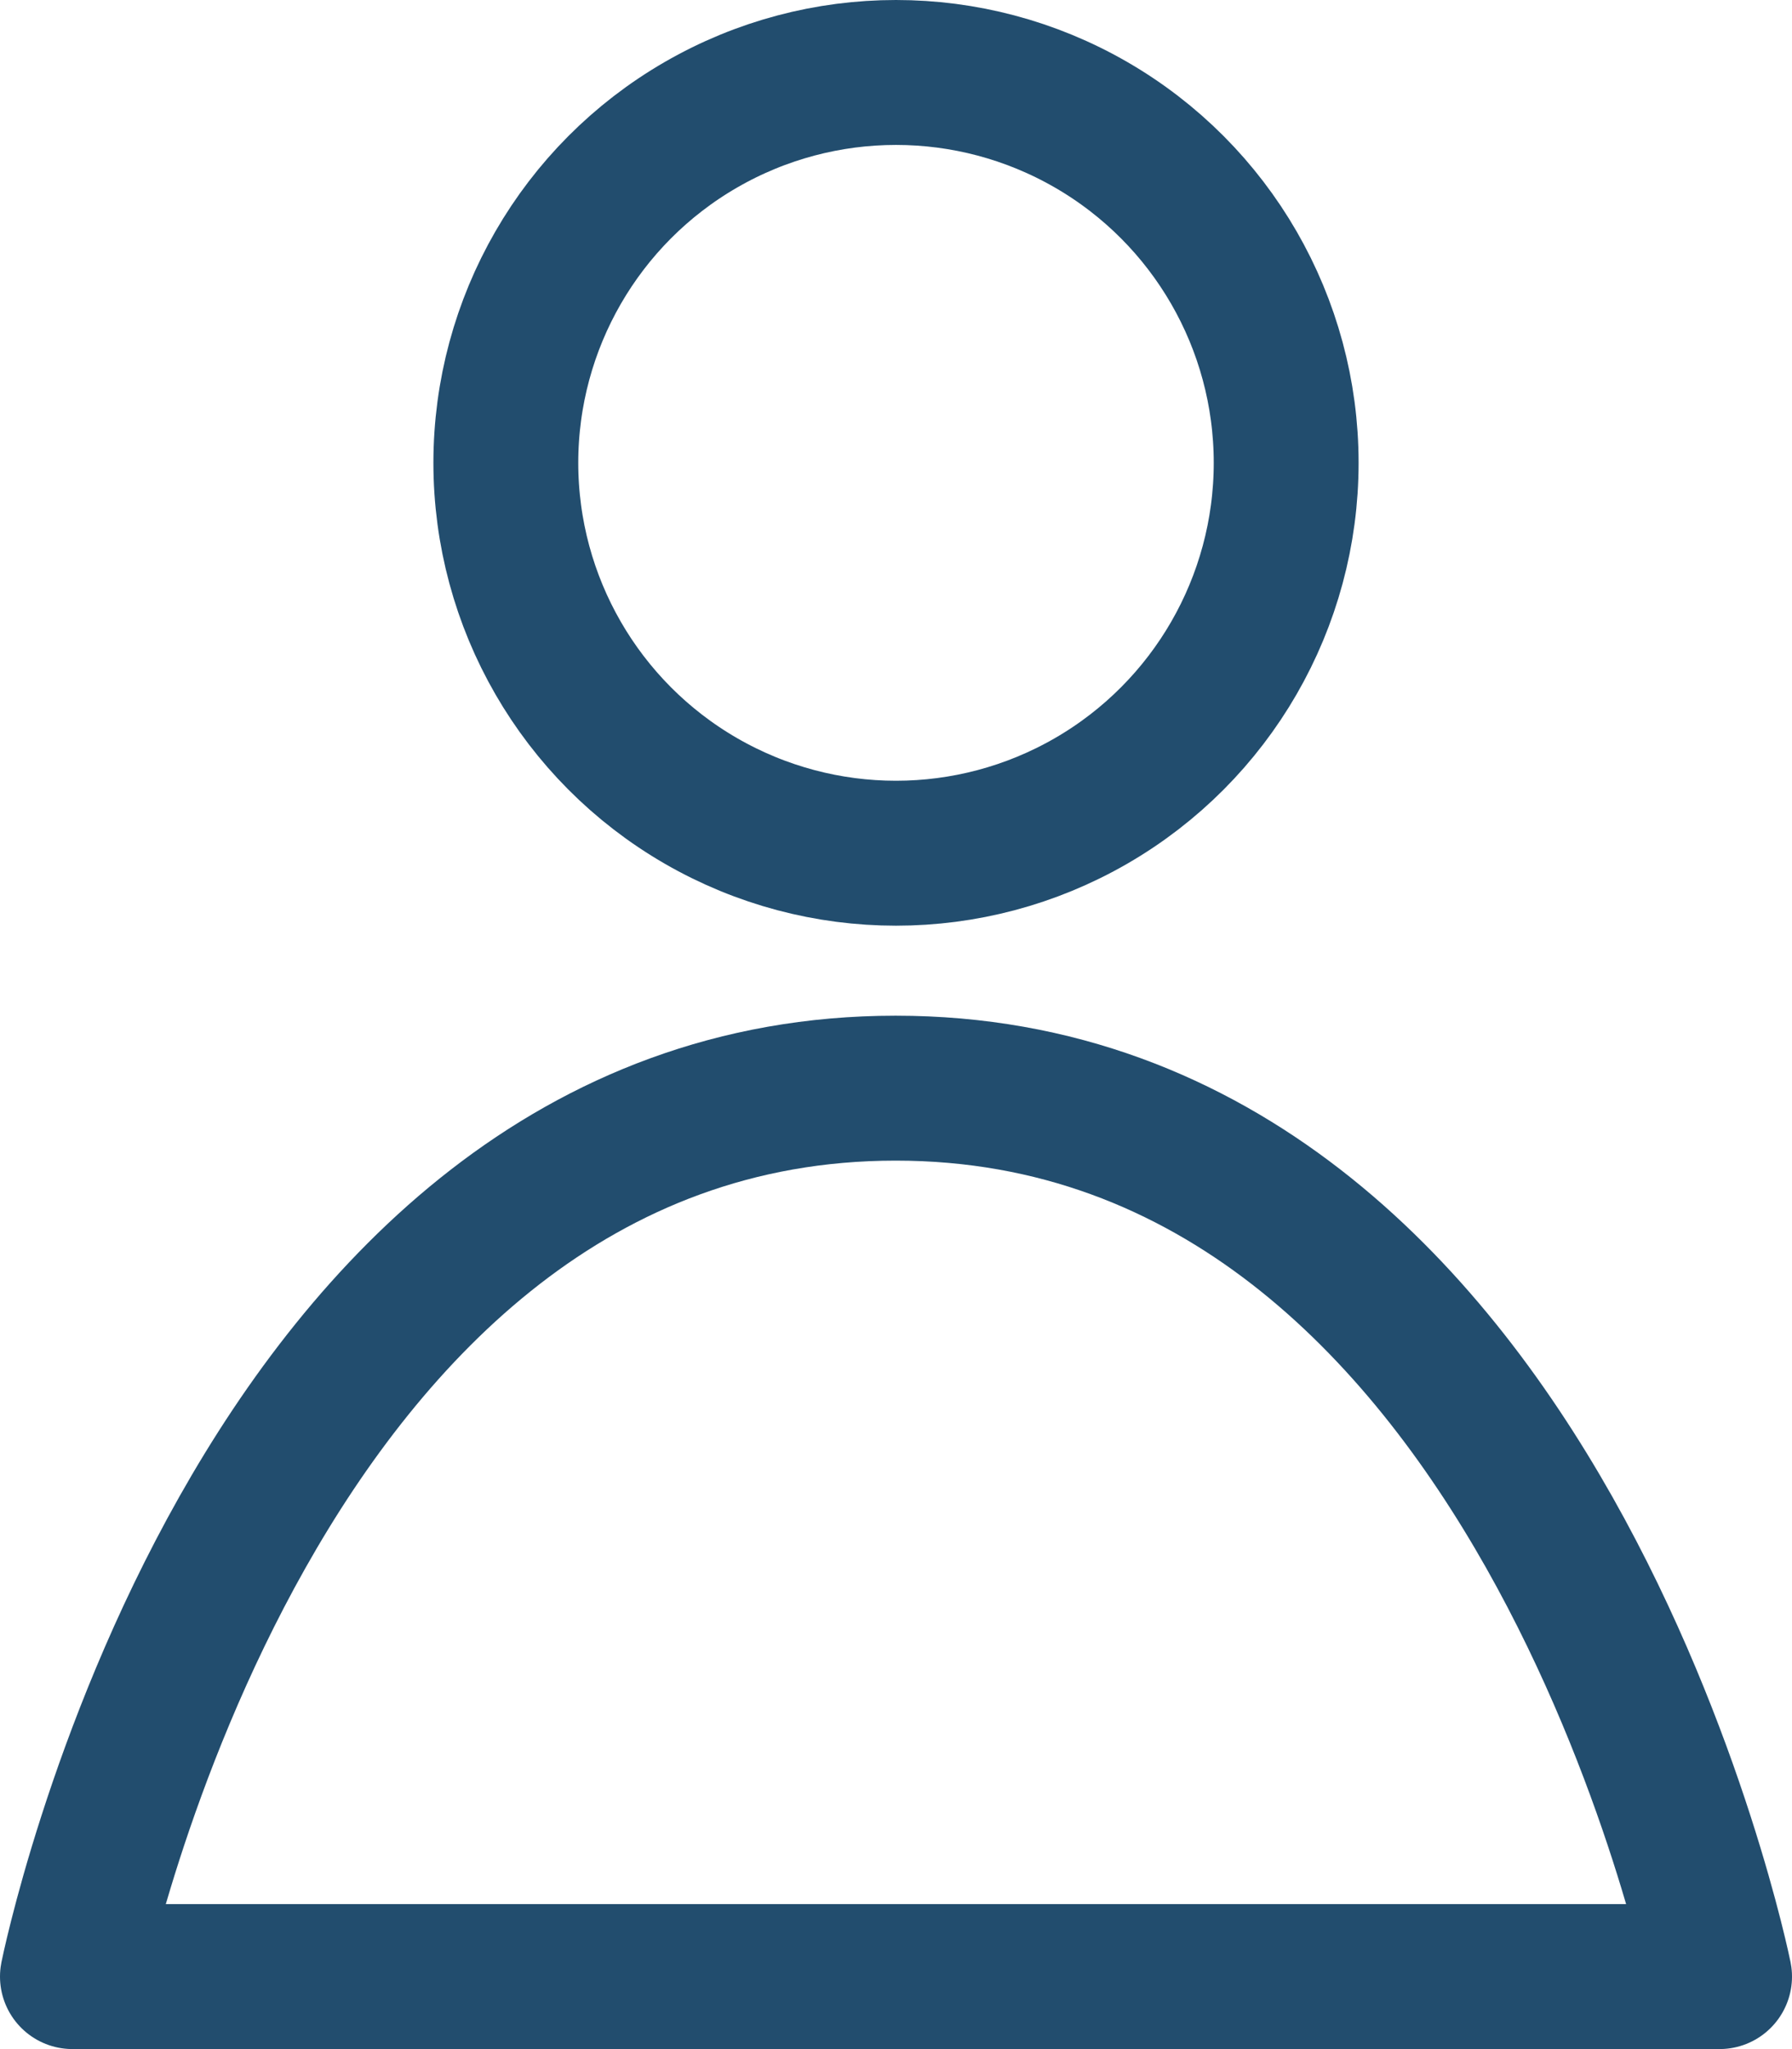
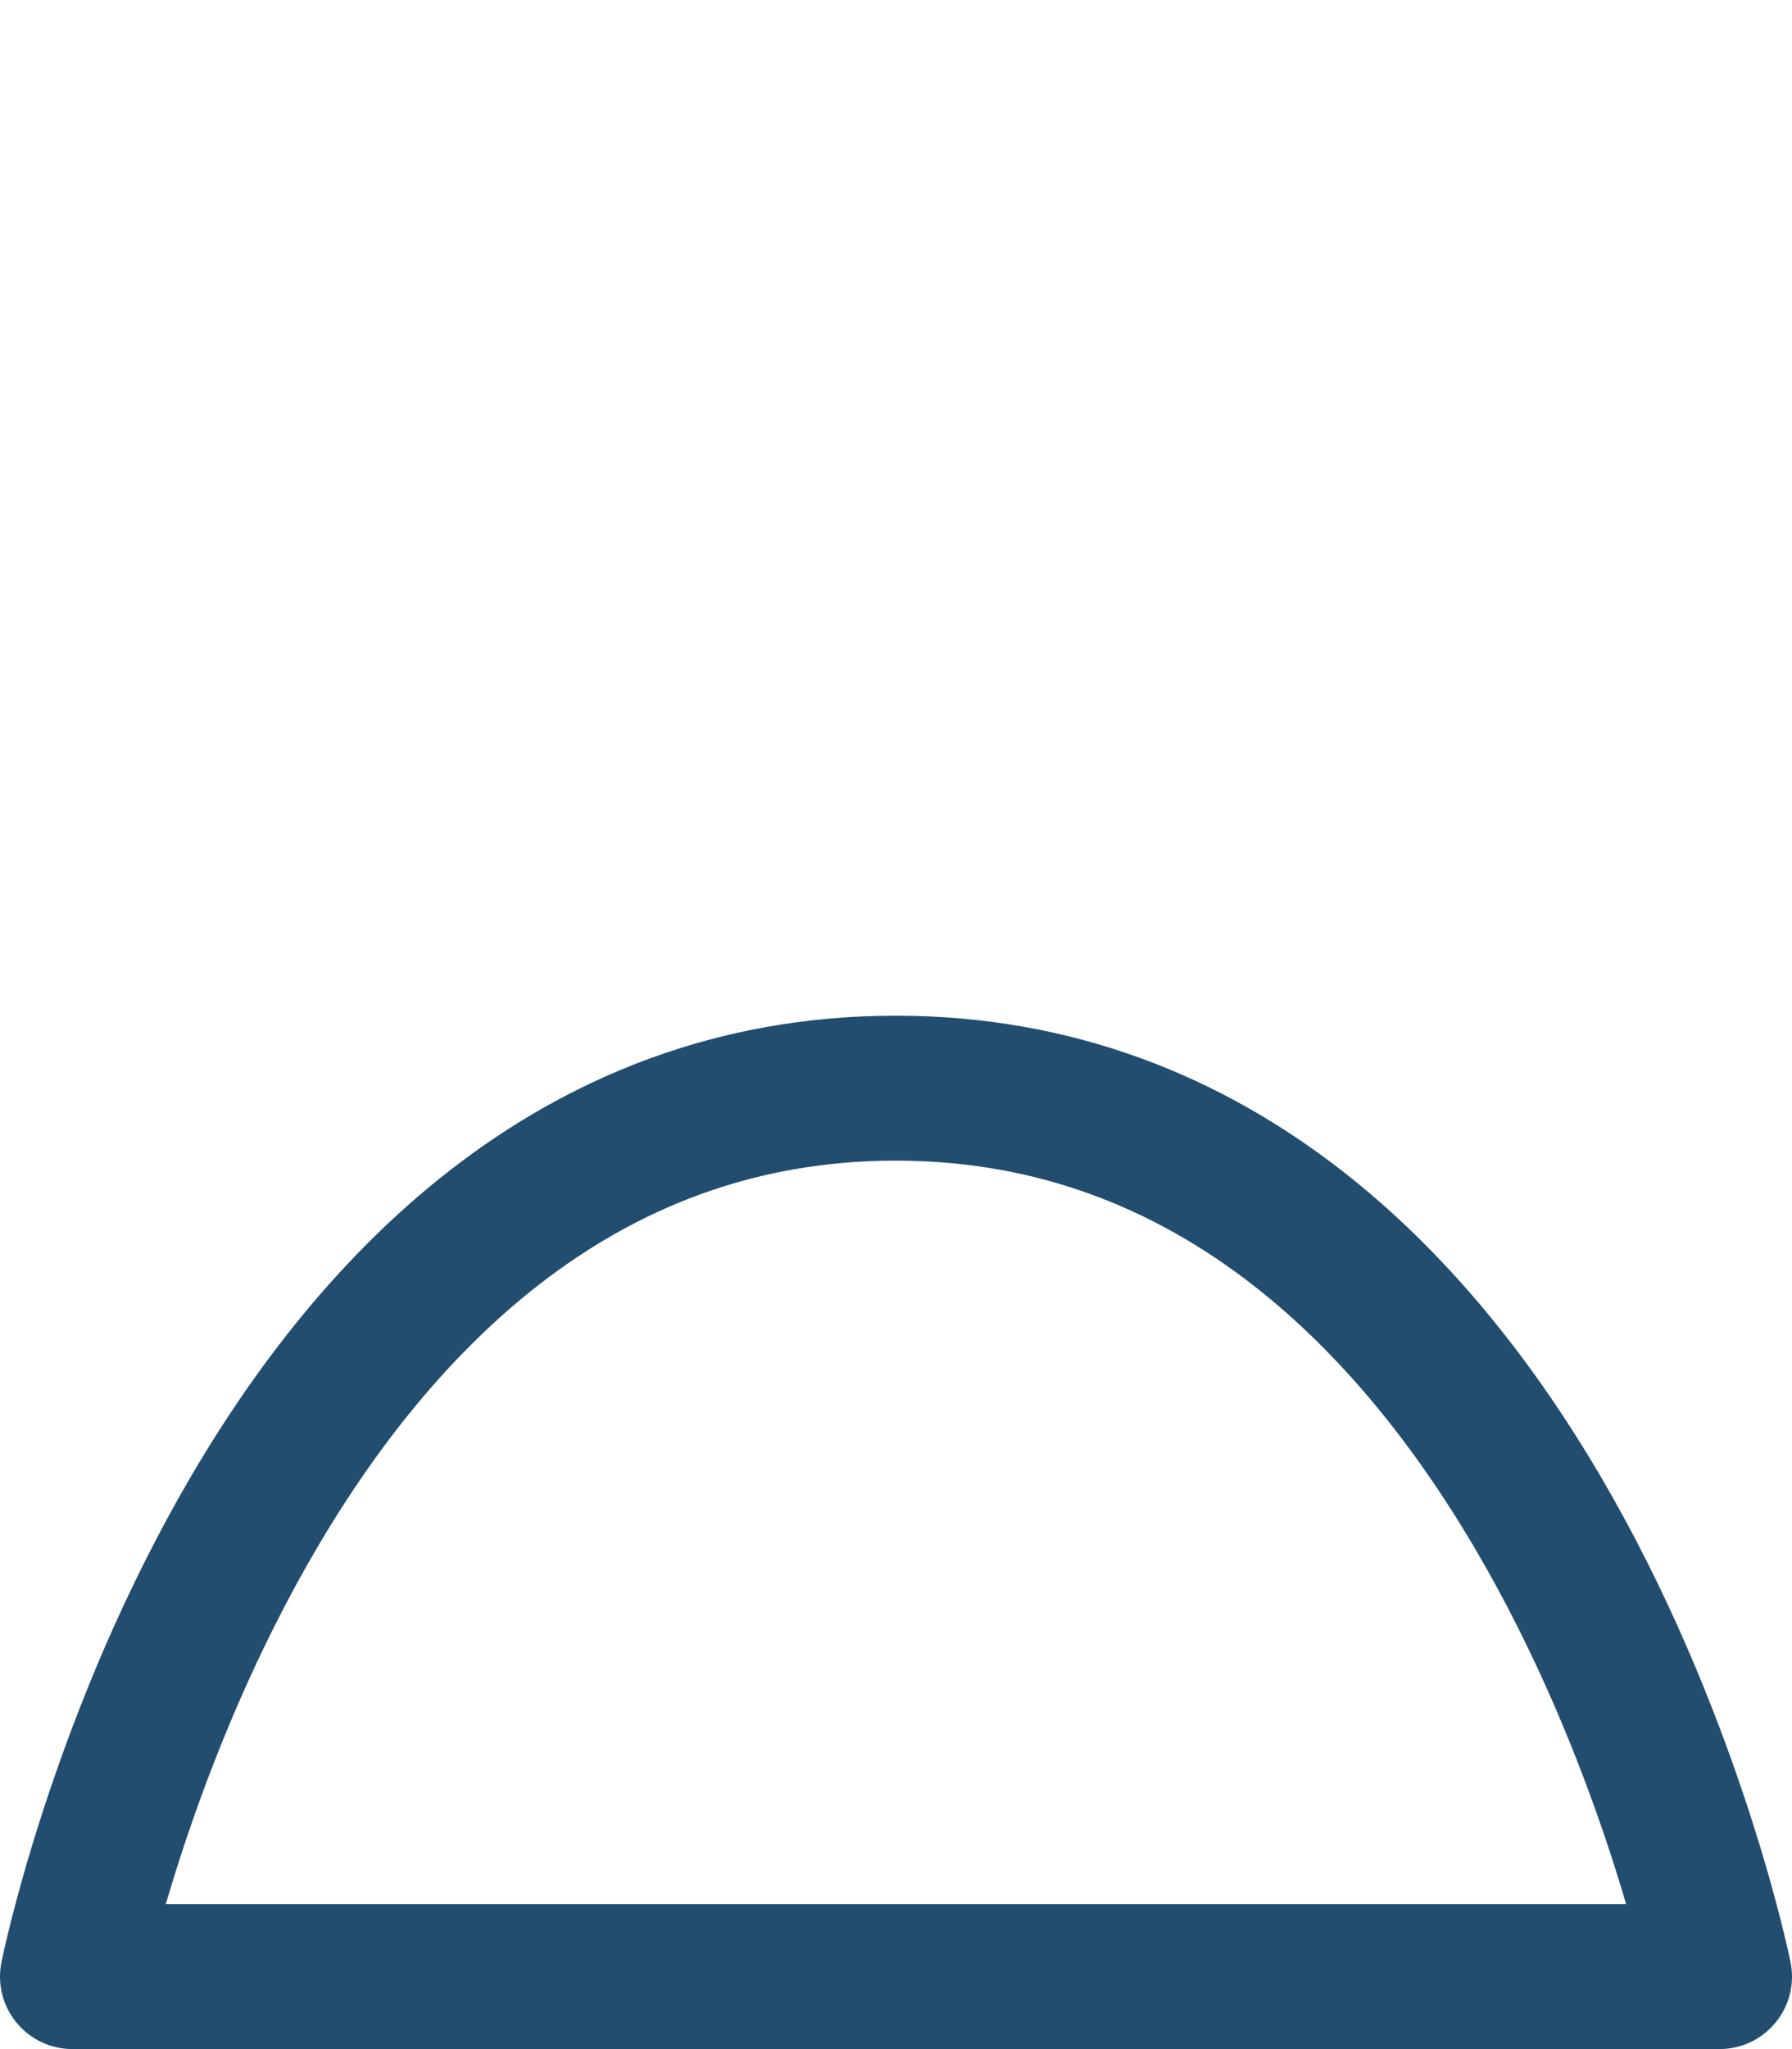
<svg xmlns="http://www.w3.org/2000/svg" width="24.742" height="28.276" viewBox="0 0 24.742 28.276">
  <g id="icon_head_login" transform="translate(23845.662 24931)">
-     <circle id="楕円形_158" data-name="楕円形 158" cx="5.387" cy="5.387" r="5.387" transform="translate(-23838.678 -24930)" fill="none" stroke="#224d6e" stroke-linecap="round" stroke-linejoin="round" stroke-width="2" />
    <path id="パス_4108" data-name="パス 4108" d="M60.537,27.276H37.795s2.468-12.26,11.366-12.26S60.537,27.276,60.537,27.276Z" transform="translate(-23882.457 -24931)" fill="none" stroke="#224d6e" stroke-linecap="round" stroke-linejoin="round" stroke-width="2" />
  </g>
</svg>